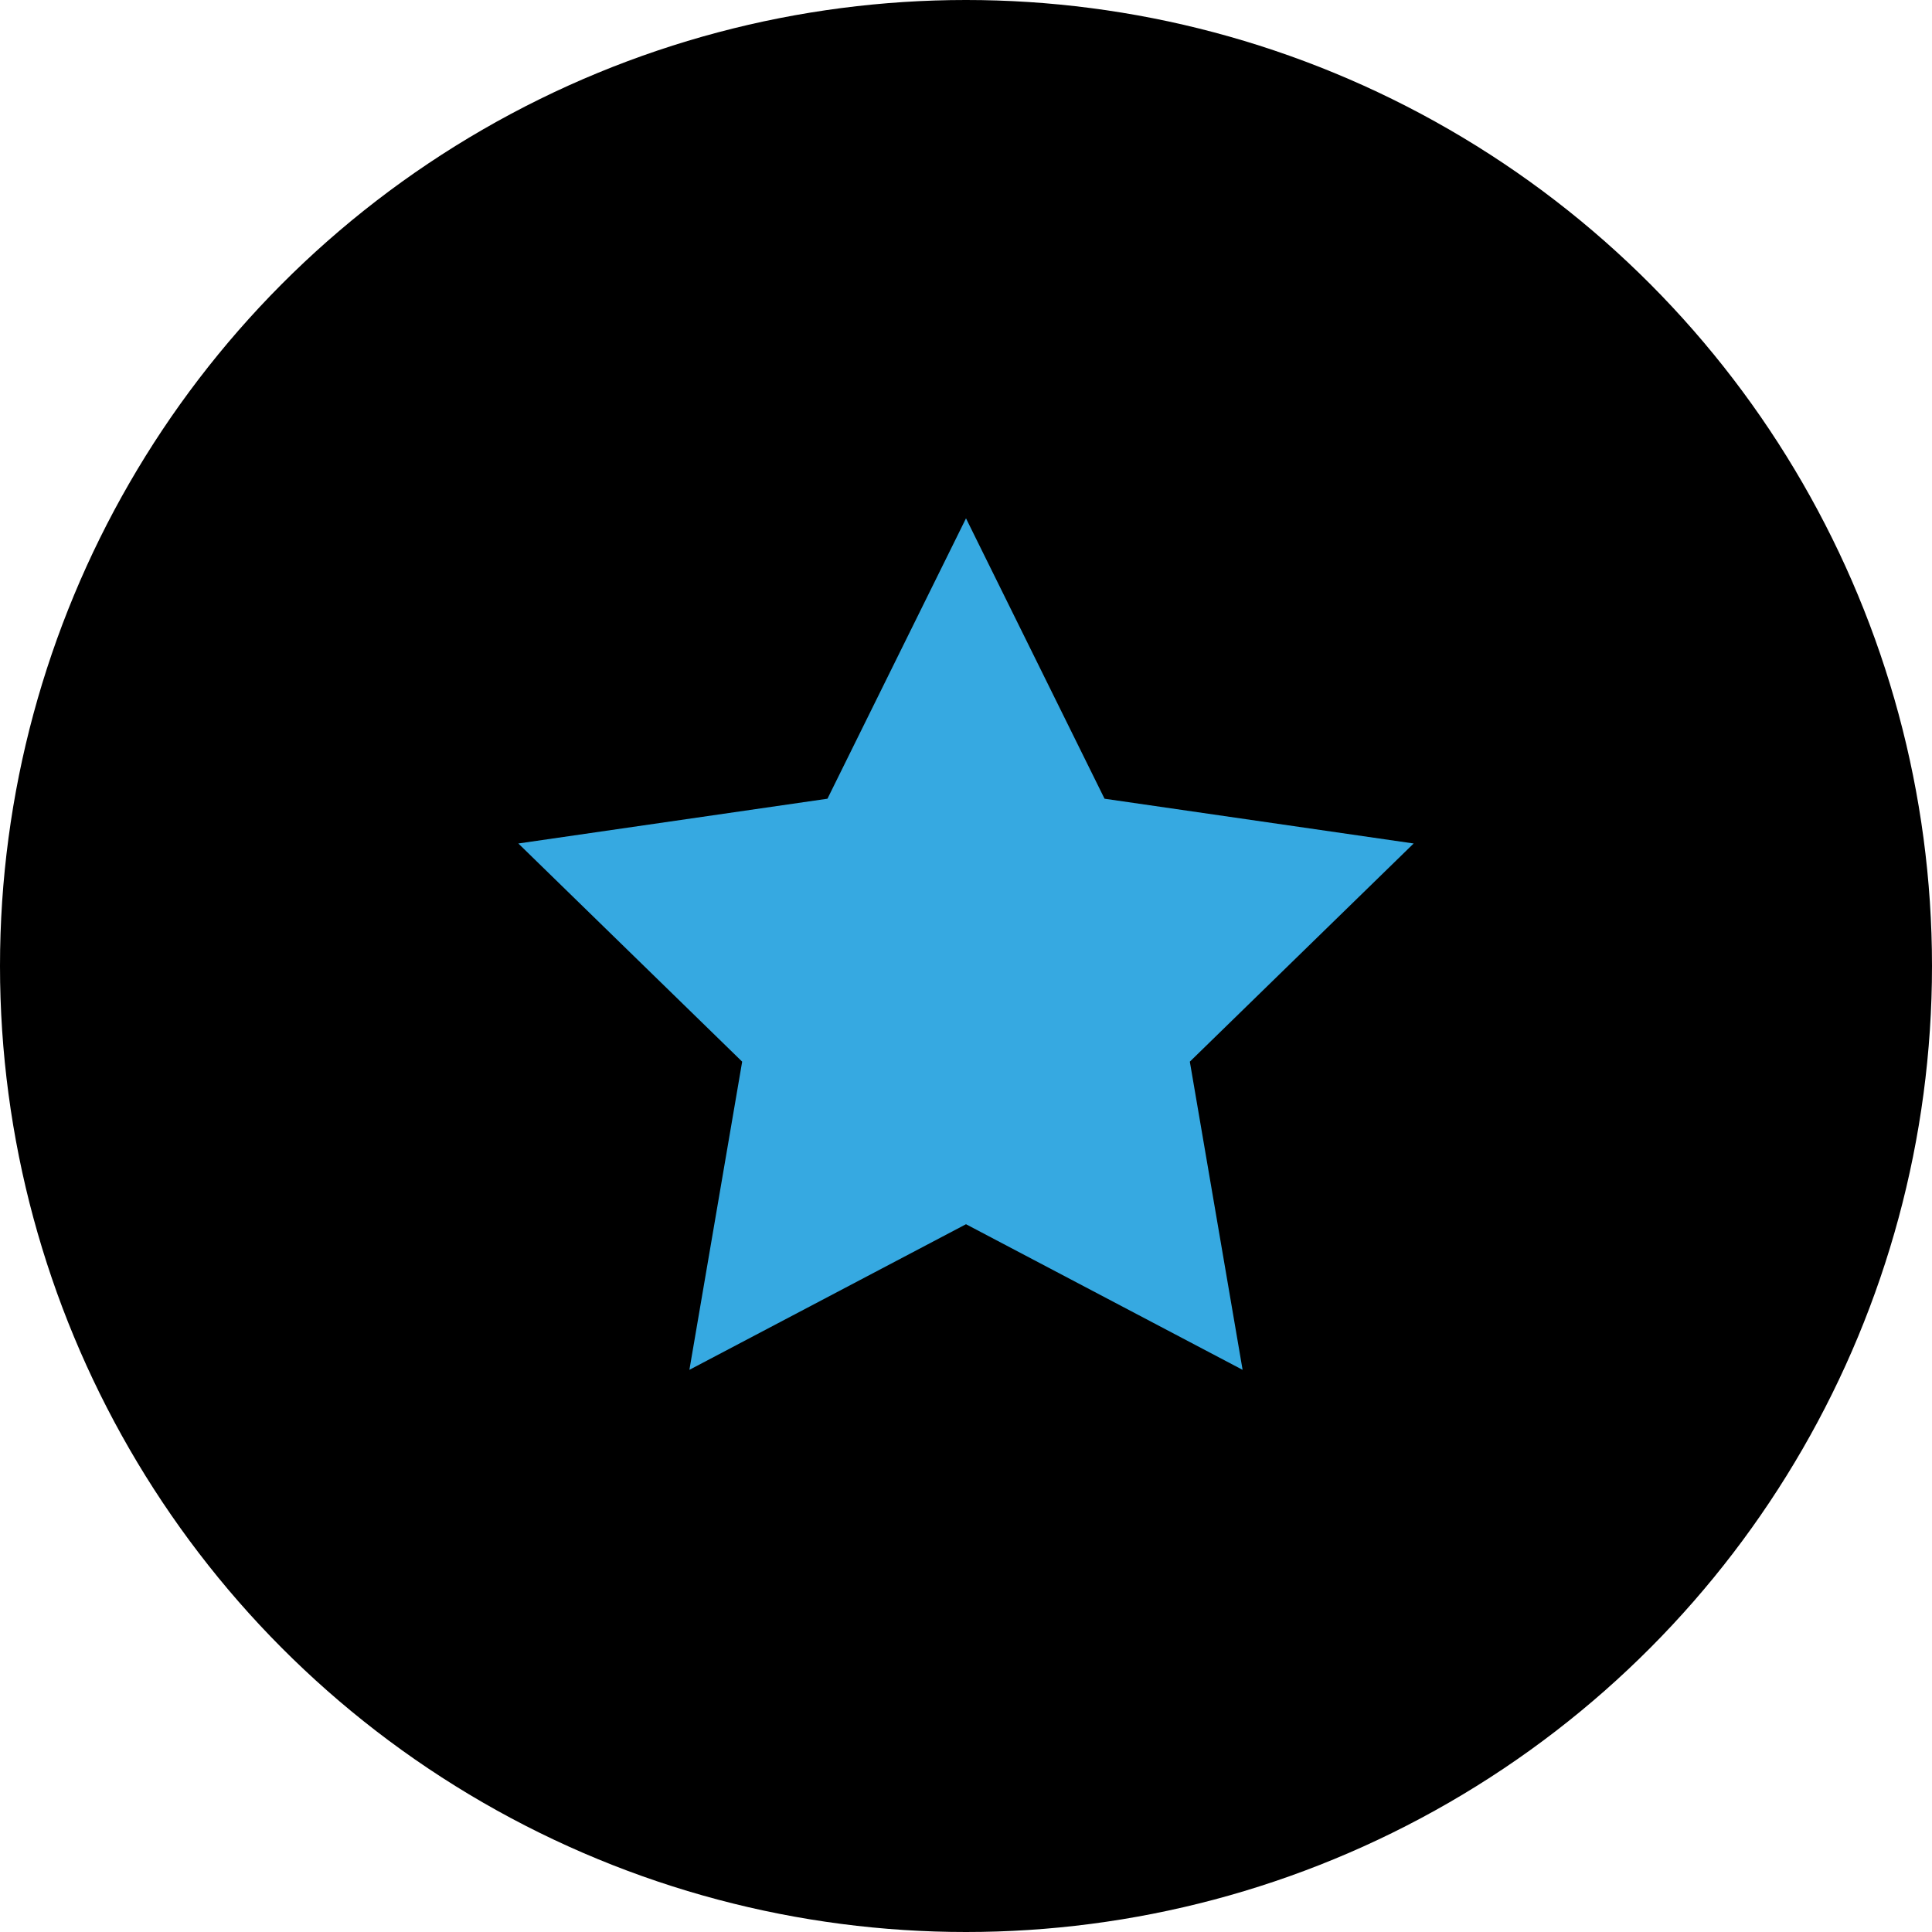
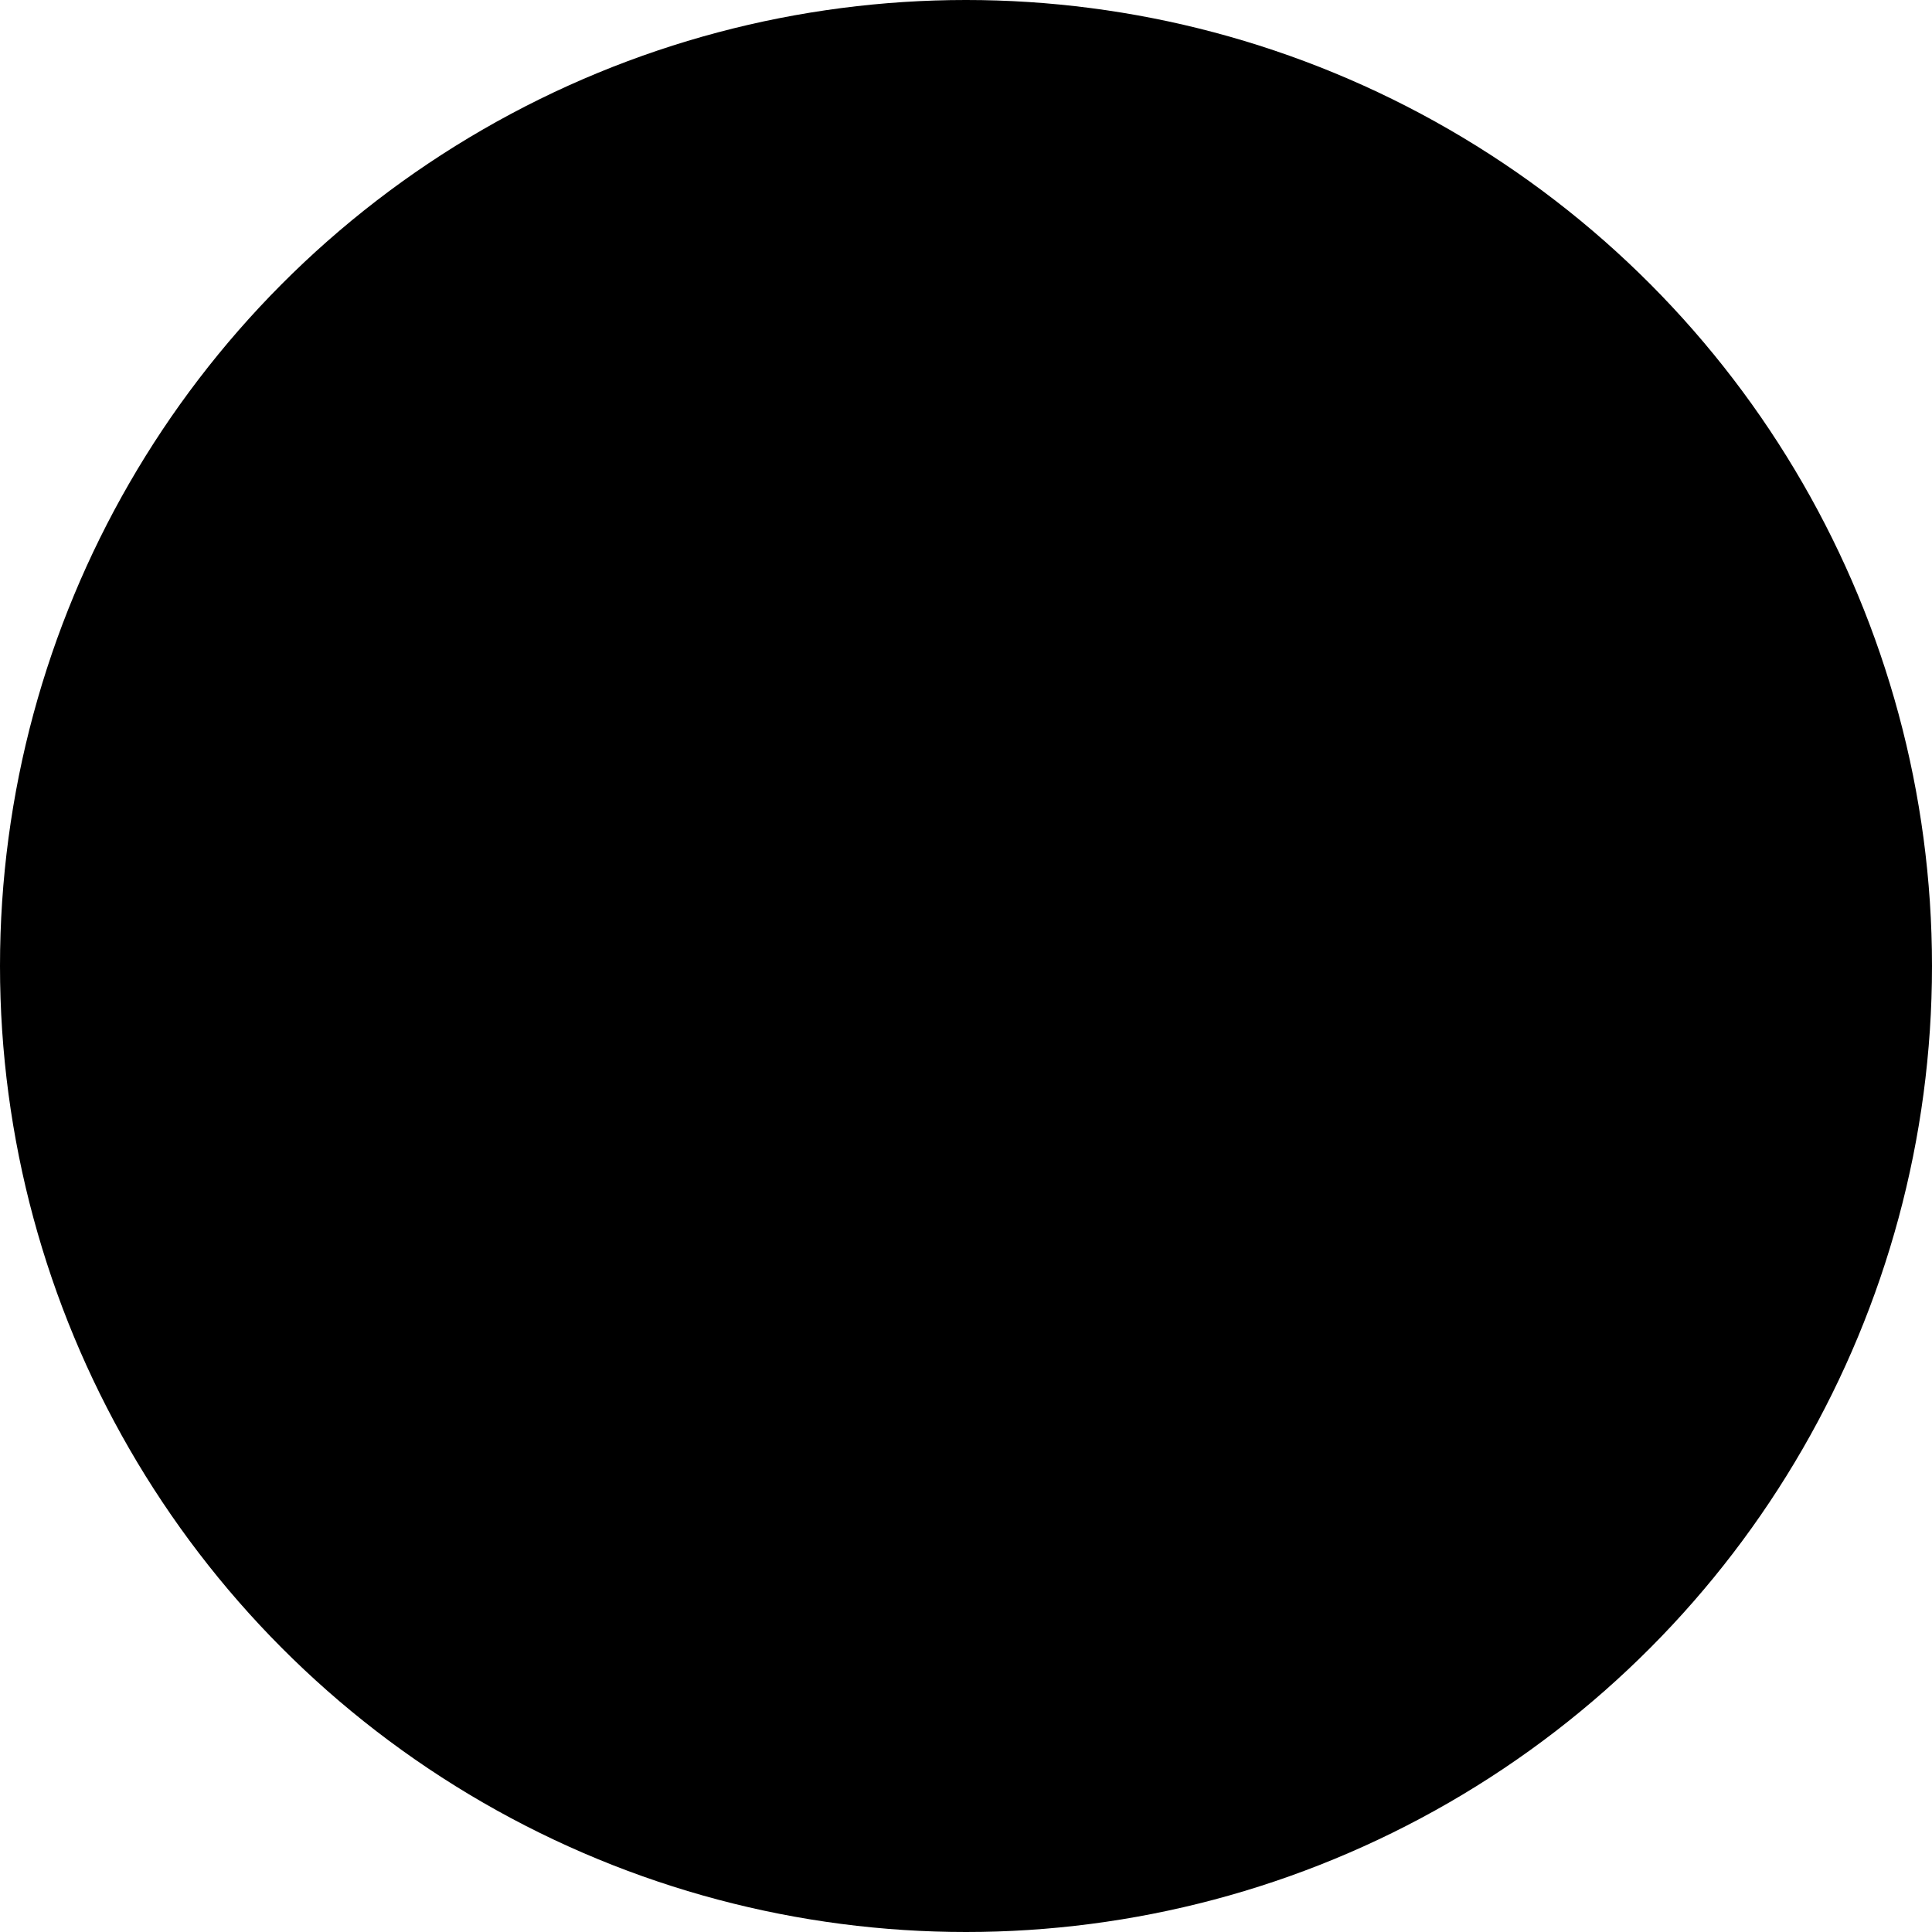
<svg xmlns="http://www.w3.org/2000/svg" width="41" height="41" viewBox="0 0 41 41" fill="none">
  <circle cx="20.5" cy="20.5" r="20.5" fill="black" />
-   <path d="M20.5 11L23.44 16.95L30 17.9L25.25 22.53L26.37 29.07L20.5 25.98L14.63 29.07L15.75 22.53L11 17.9L17.56 16.95L20.5 11Z" fill="#36A9E1" />
</svg>